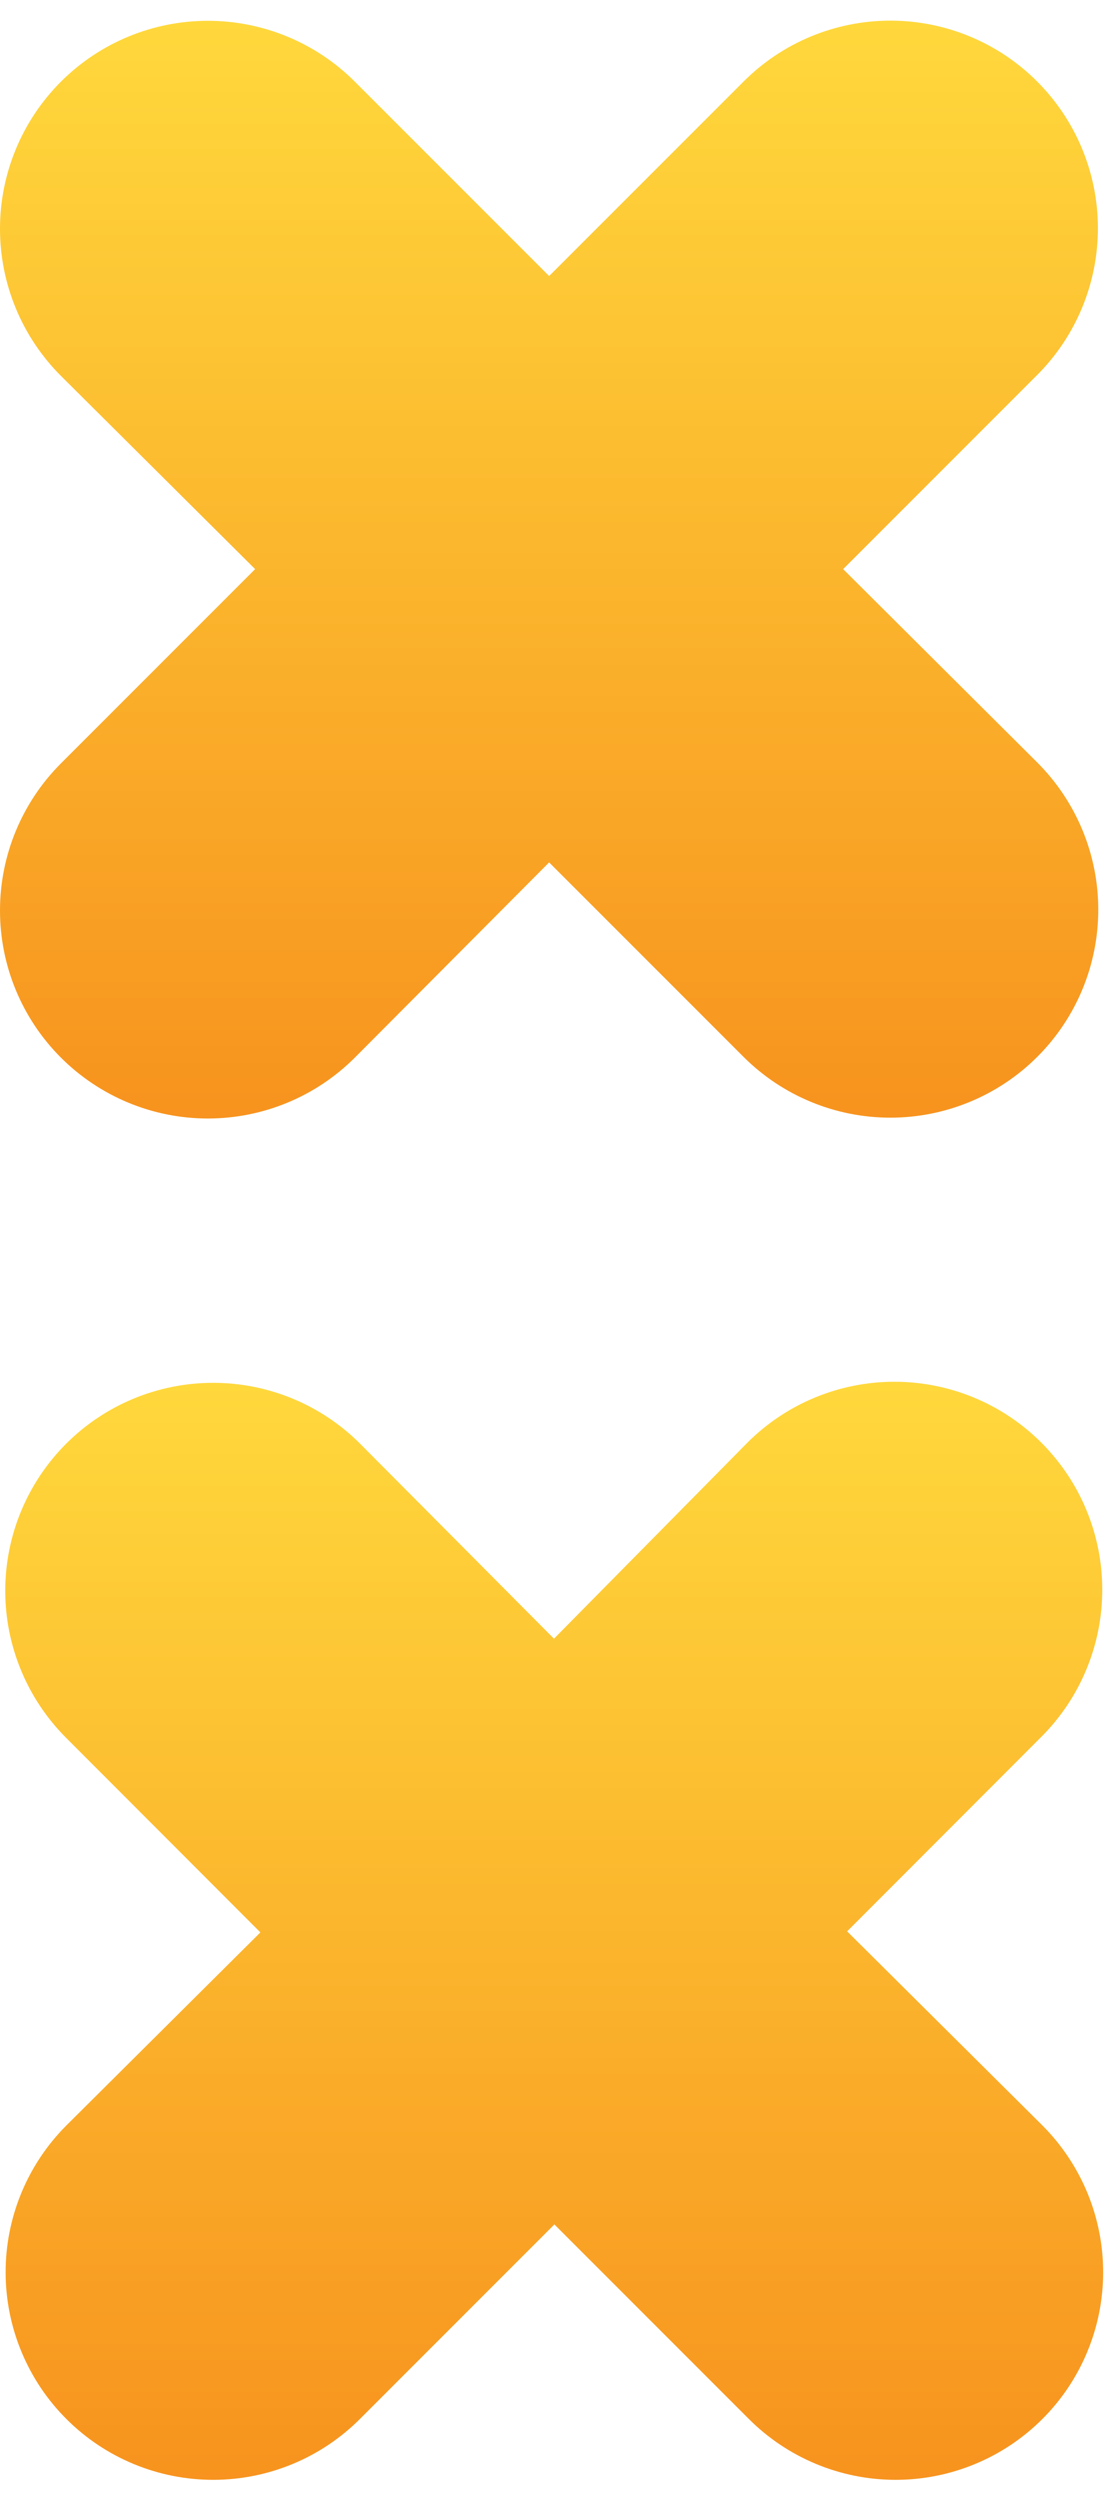
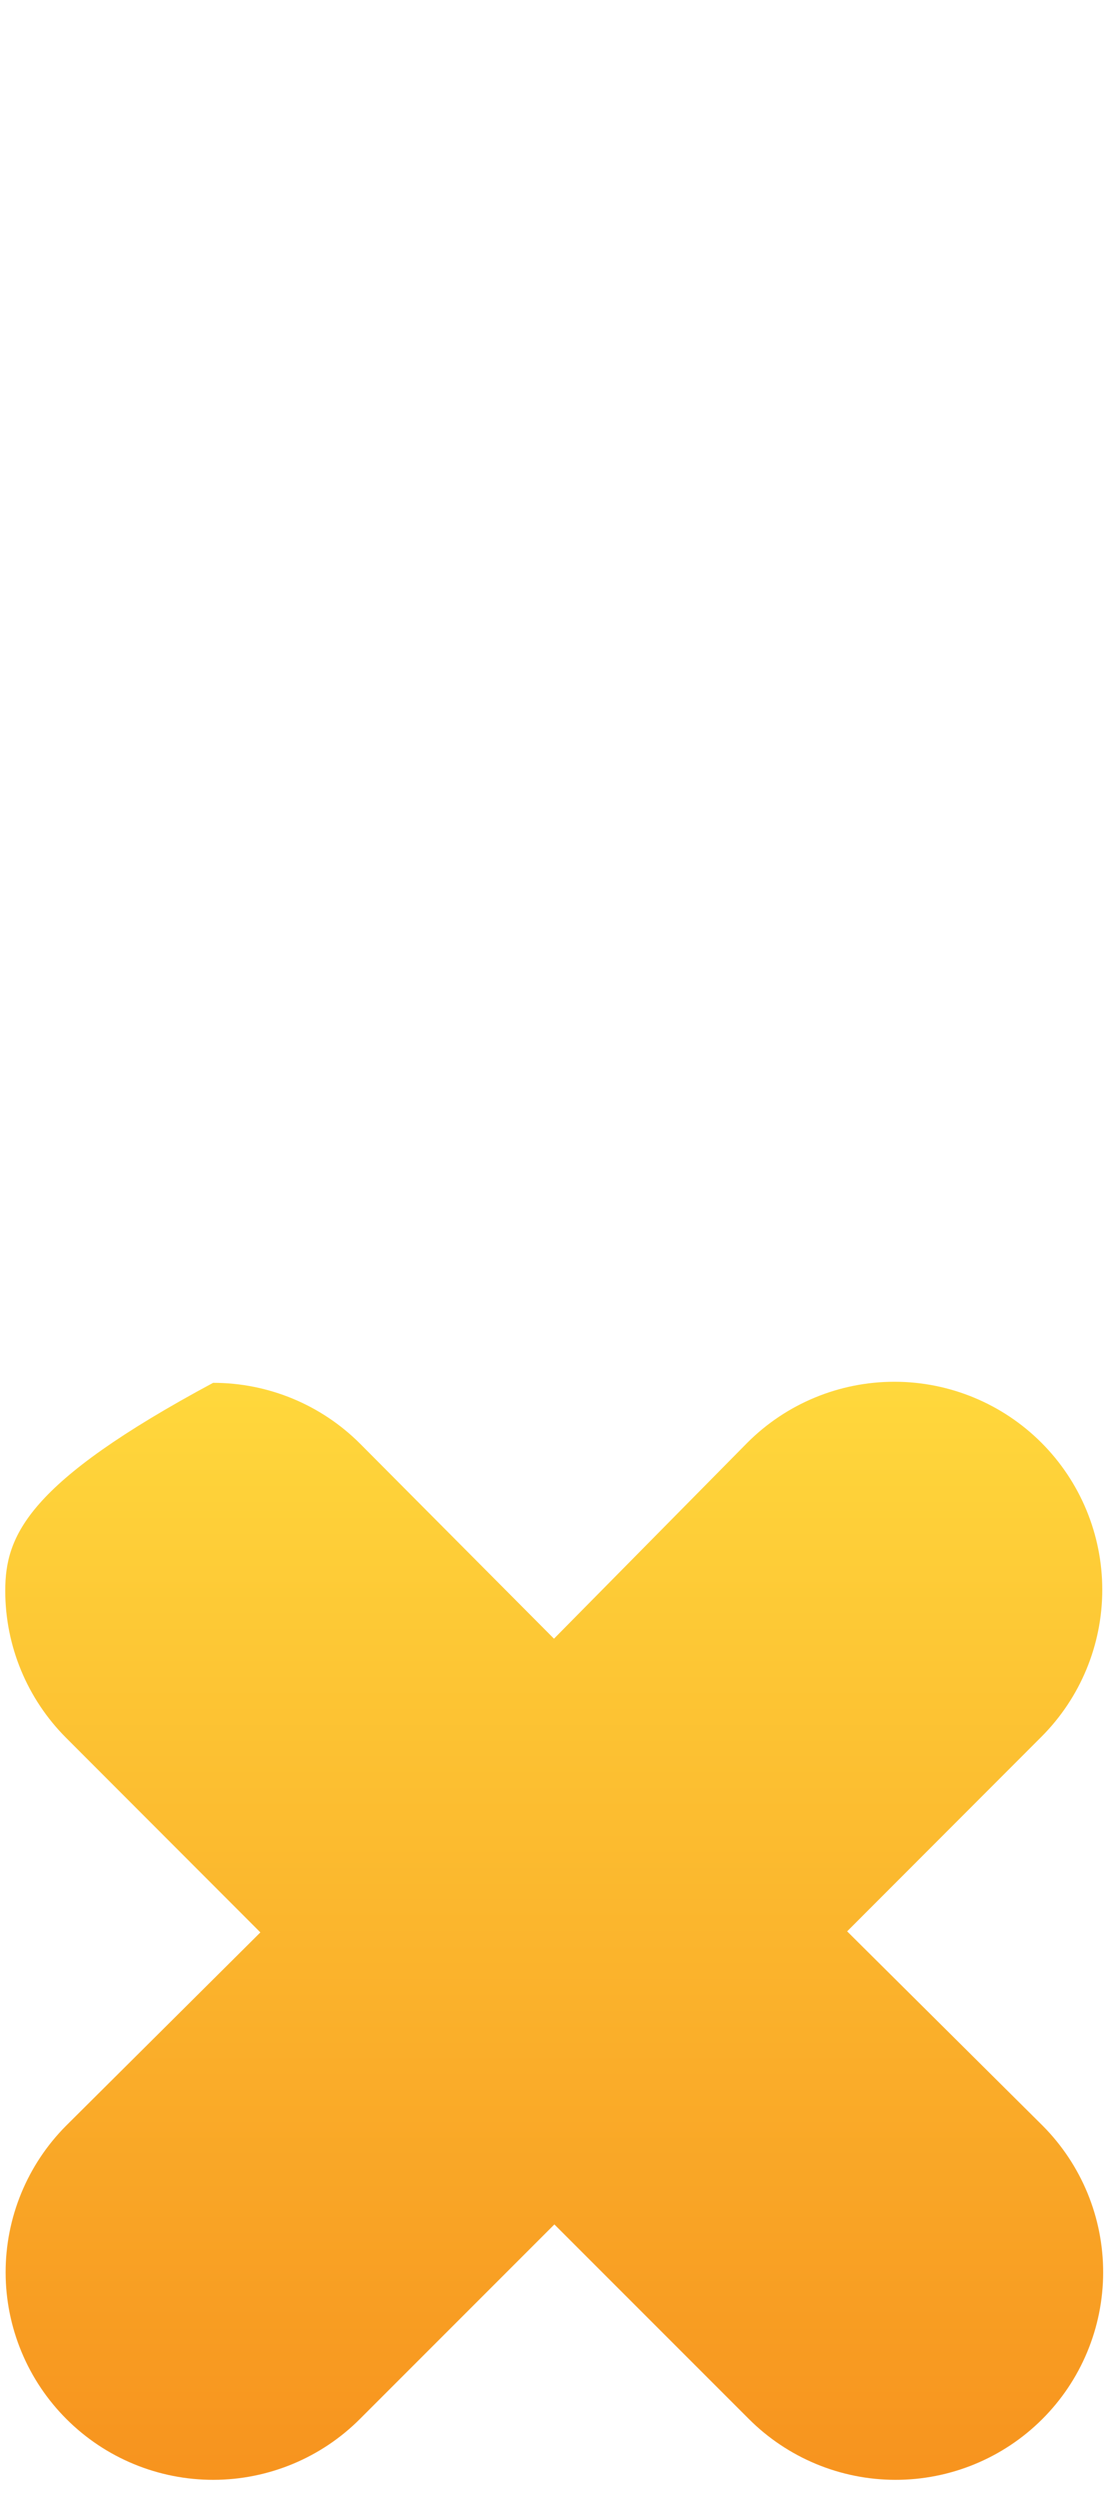
<svg xmlns="http://www.w3.org/2000/svg" width="53" height="119" viewBox="0 0 53 119" fill="none">
-   <path d="M40.15 27.089L49.4 17.839C51.249 15.983 52.286 13.467 52.281 10.847C52.277 8.226 51.231 5.714 49.374 3.864C47.518 2.014 45.003 0.978 42.382 0.982C39.761 0.987 37.249 2.033 35.4 3.889L26.149 13.139L16.899 3.889C15.043 2.033 12.525 0.99 9.899 0.99C7.274 0.99 4.756 2.033 2.899 3.889C1.043 5.746 6.18592e-08 8.264 0 10.889C-6.18591e-08 13.515 1.043 16.033 2.899 17.889L12.149 27.089L2.899 36.339C1.043 38.196 -6.18589e-08 40.714 0 43.339C6.18592e-08 45.965 1.043 48.483 2.899 50.339C4.756 52.196 7.274 53.239 9.899 53.239C12.525 53.239 15.043 52.196 16.899 50.339L26.149 41.049L35.4 50.299C37.256 52.156 39.774 53.199 42.4 53.199C45.025 53.199 47.543 52.156 49.4 50.299C51.256 48.443 52.299 45.925 52.299 43.299C52.299 40.674 51.256 38.156 49.4 36.299L40.15 27.089Z" fill="url(#paint0_linear_2593_590)" />
-   <path d="M40.34 91.929L49.59 82.669C51.446 80.812 52.489 78.294 52.489 75.669C52.489 73.043 51.446 70.525 49.59 68.669C47.733 66.812 45.215 65.769 42.59 65.769C39.964 65.769 37.446 66.812 35.59 68.669L26.38 77.999L17.149 68.719C15.293 66.862 12.775 65.82 10.149 65.82C7.524 65.82 5.006 66.862 3.149 68.719C1.293 70.576 0.25 73.094 0.25 75.719C0.25 78.344 1.293 80.862 3.149 82.719L12.399 91.979L3.149 101.179C1.3 103.036 0.263 105.551 0.268 108.172C0.27 109.469 0.528 110.754 1.027 111.952C1.525 113.15 2.255 114.238 3.175 115.154C4.094 116.07 5.184 116.796 6.384 117.29C7.584 117.785 8.869 118.038 10.167 118.036C12.788 118.031 15.3 116.986 17.149 115.129L26.399 105.879L35.65 115.129C36.565 116.048 37.654 116.778 38.852 117.277C40.05 117.776 41.334 118.034 42.632 118.036C43.929 118.038 45.215 117.785 46.415 117.29C47.614 116.796 48.705 116.07 49.624 115.154C50.544 114.238 51.274 113.15 51.772 111.952C52.271 110.754 52.529 109.469 52.531 108.172C52.534 106.874 52.28 105.589 51.786 104.389C51.291 103.189 50.565 102.098 49.65 101.179L40.34 91.929Z" fill="url(#paint1_linear_2593_590)" />
+   <path d="M40.34 91.929L49.59 82.669C51.446 80.812 52.489 78.294 52.489 75.669C52.489 73.043 51.446 70.525 49.59 68.669C47.733 66.812 45.215 65.769 42.59 65.769C39.964 65.769 37.446 66.812 35.59 68.669L26.38 77.999L17.149 68.719C15.293 66.862 12.775 65.82 10.149 65.82C1.293 70.576 0.25 73.094 0.25 75.719C0.25 78.344 1.293 80.862 3.149 82.719L12.399 91.979L3.149 101.179C1.3 103.036 0.263 105.551 0.268 108.172C0.27 109.469 0.528 110.754 1.027 111.952C1.525 113.15 2.255 114.238 3.175 115.154C4.094 116.07 5.184 116.796 6.384 117.29C7.584 117.785 8.869 118.038 10.167 118.036C12.788 118.031 15.3 116.986 17.149 115.129L26.399 105.879L35.65 115.129C36.565 116.048 37.654 116.778 38.852 117.277C40.05 117.776 41.334 118.034 42.632 118.036C43.929 118.038 45.215 117.785 46.415 117.29C47.614 116.796 48.705 116.07 49.624 115.154C50.544 114.238 51.274 113.15 51.772 111.952C52.271 110.754 52.529 109.469 52.531 108.172C52.534 106.874 52.28 105.589 51.786 104.389C51.291 103.189 50.565 102.098 49.65 101.179L40.34 91.929Z" fill="url(#paint1_linear_2593_590)" />
  <defs>
    <linearGradient id="paint0_linear_2593_590" x1="26.14" y1="53.179" x2="26.14" y2="0.999" gradientUnits="userSpaceOnUse">
      <stop stop-color="#F7931E" />
      <stop offset="1" stop-color="#FFD83C" />
    </linearGradient>
    <linearGradient id="paint1_linear_2593_590" x1="26.38" y1="118.009" x2="26.38" y2="65.829" gradientUnits="userSpaceOnUse">
      <stop stop-color="#F7931E" />
      <stop offset="1" stop-color="#FFD83C" />
    </linearGradient>
  </defs>
</svg>